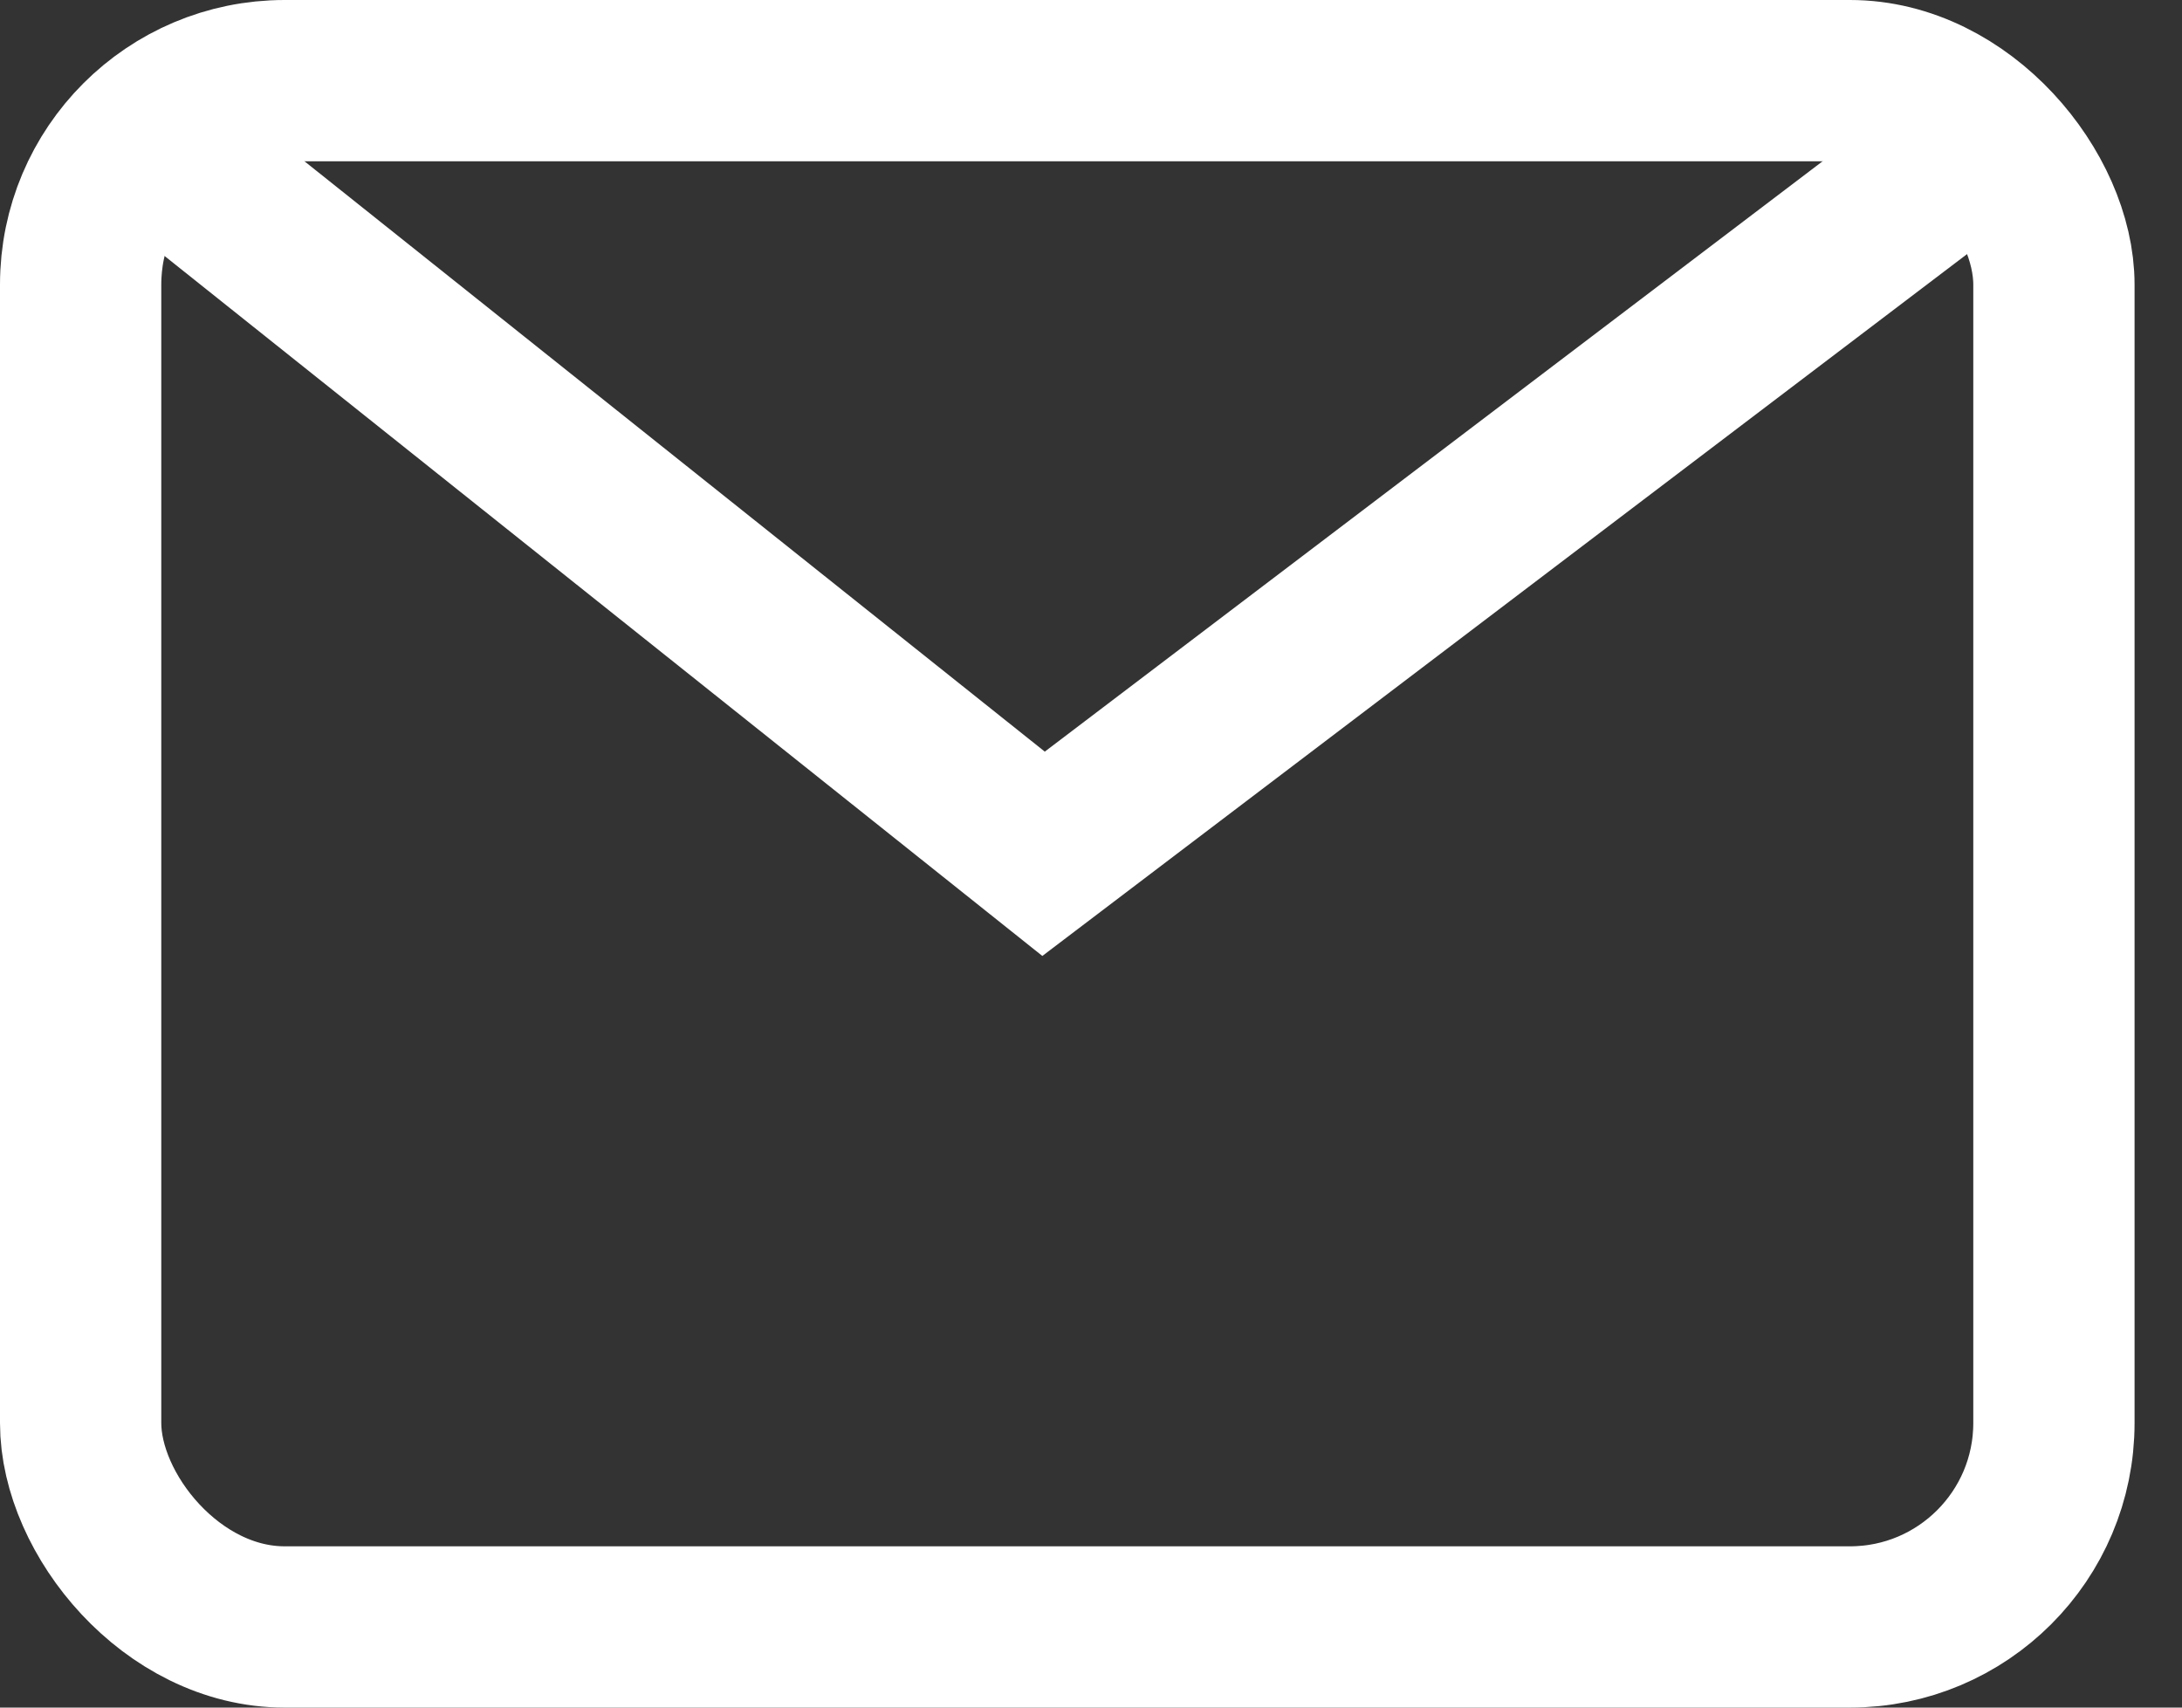
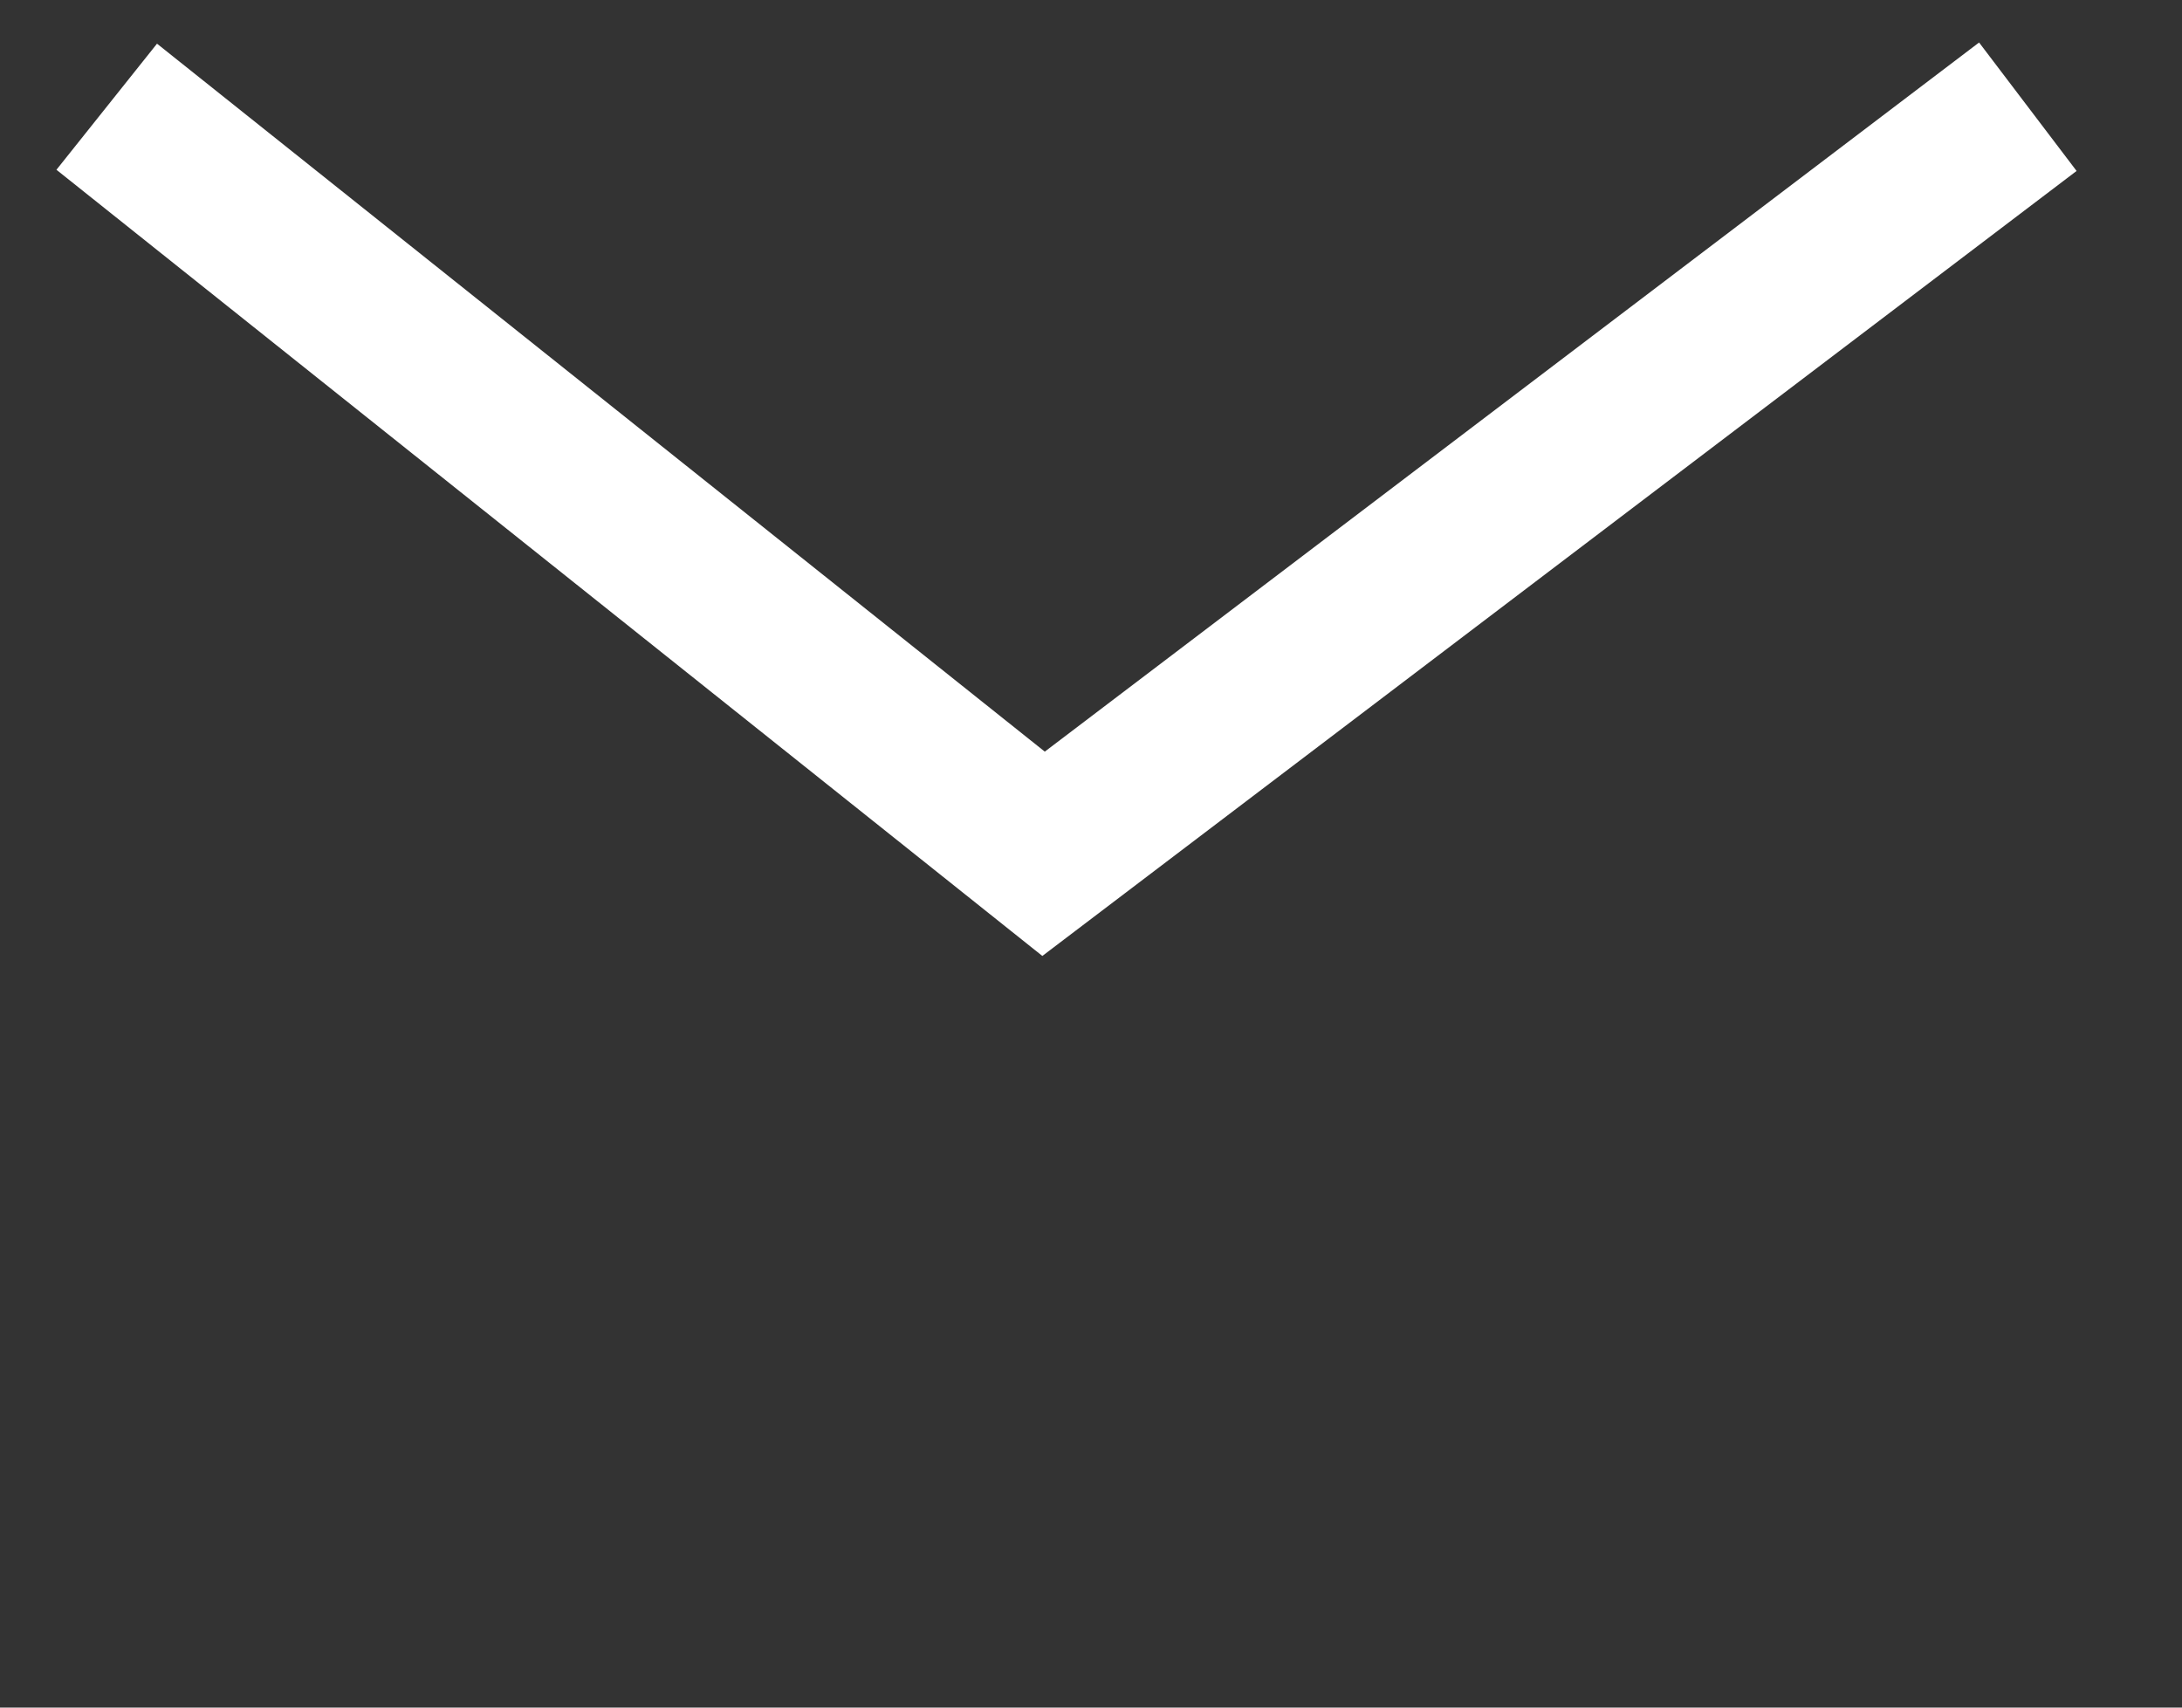
<svg xmlns="http://www.w3.org/2000/svg" width="23" height="18" viewBox="0 0 23 18" fill="none">
  <rect x="0" y="0" width="23" height="18" fill="#333333" stroke="none" />
-   <rect x="0.85" y="0.85" width="20.8" height="16.3" rx="2.15" stroke="white" stroke-width="1.7" />
  <path d="M21.375 1.125L11 9L1.125 1.125" stroke="white" stroke-width="1.7" />
</svg>